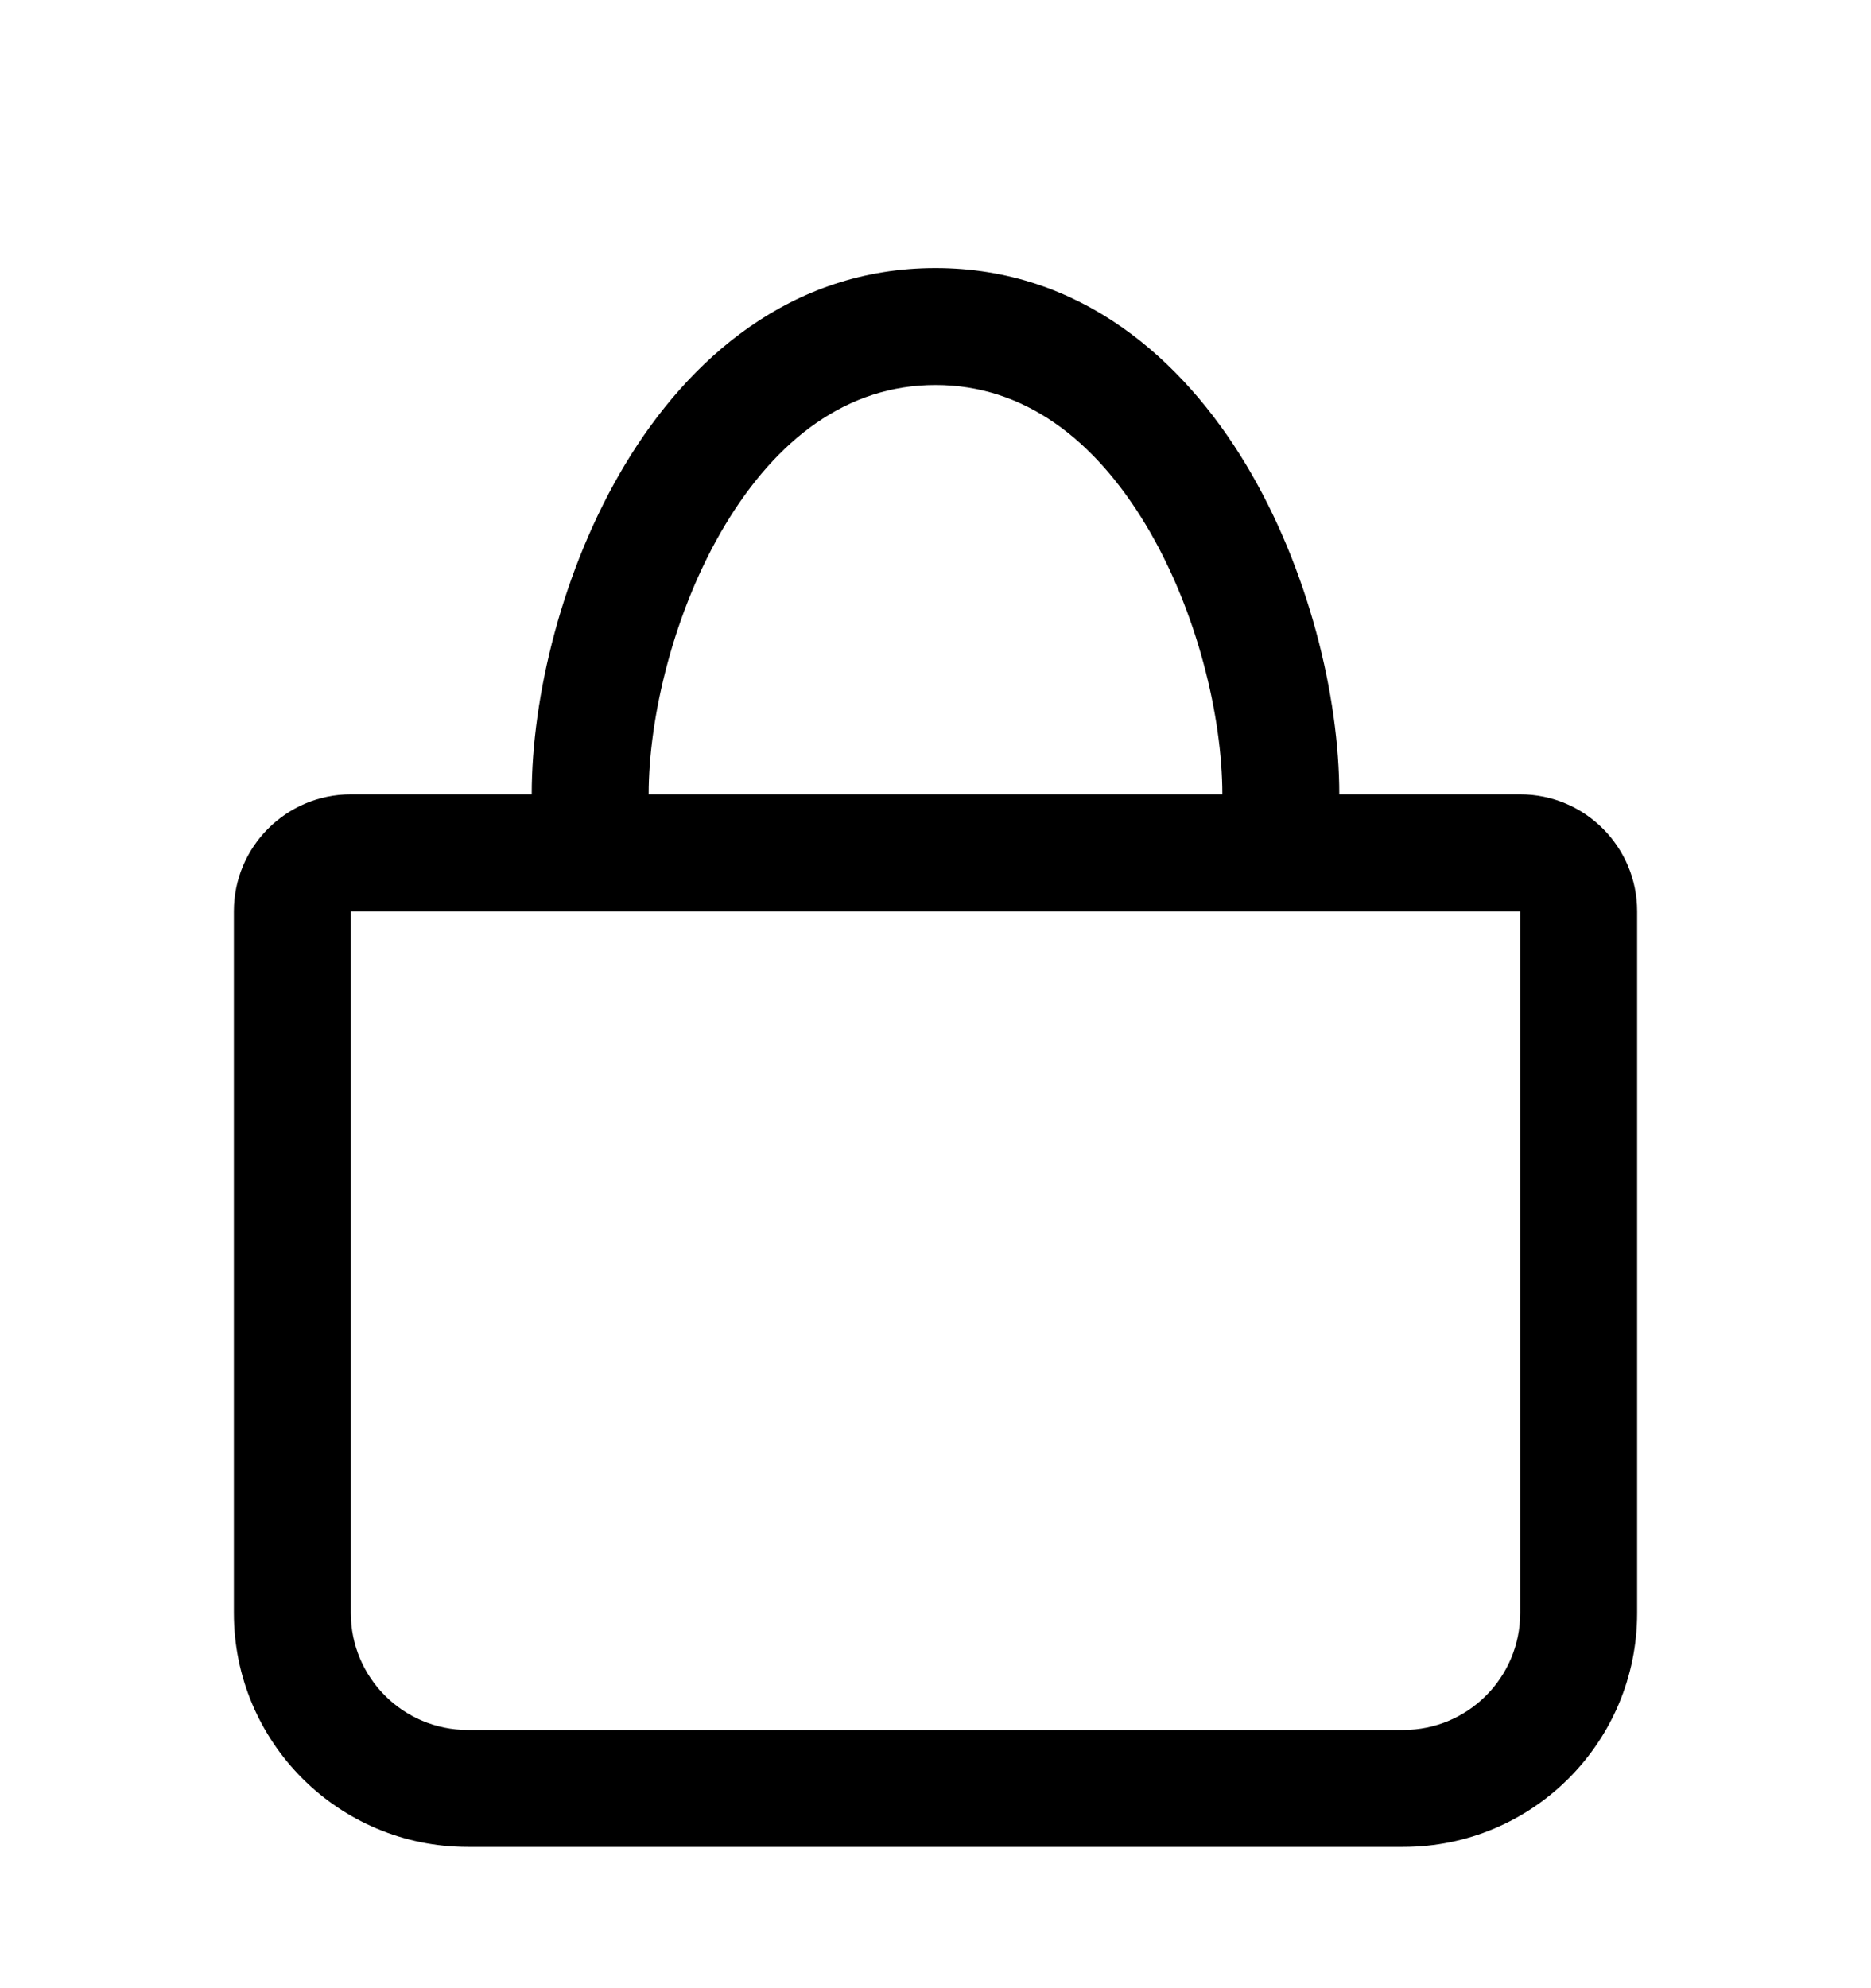
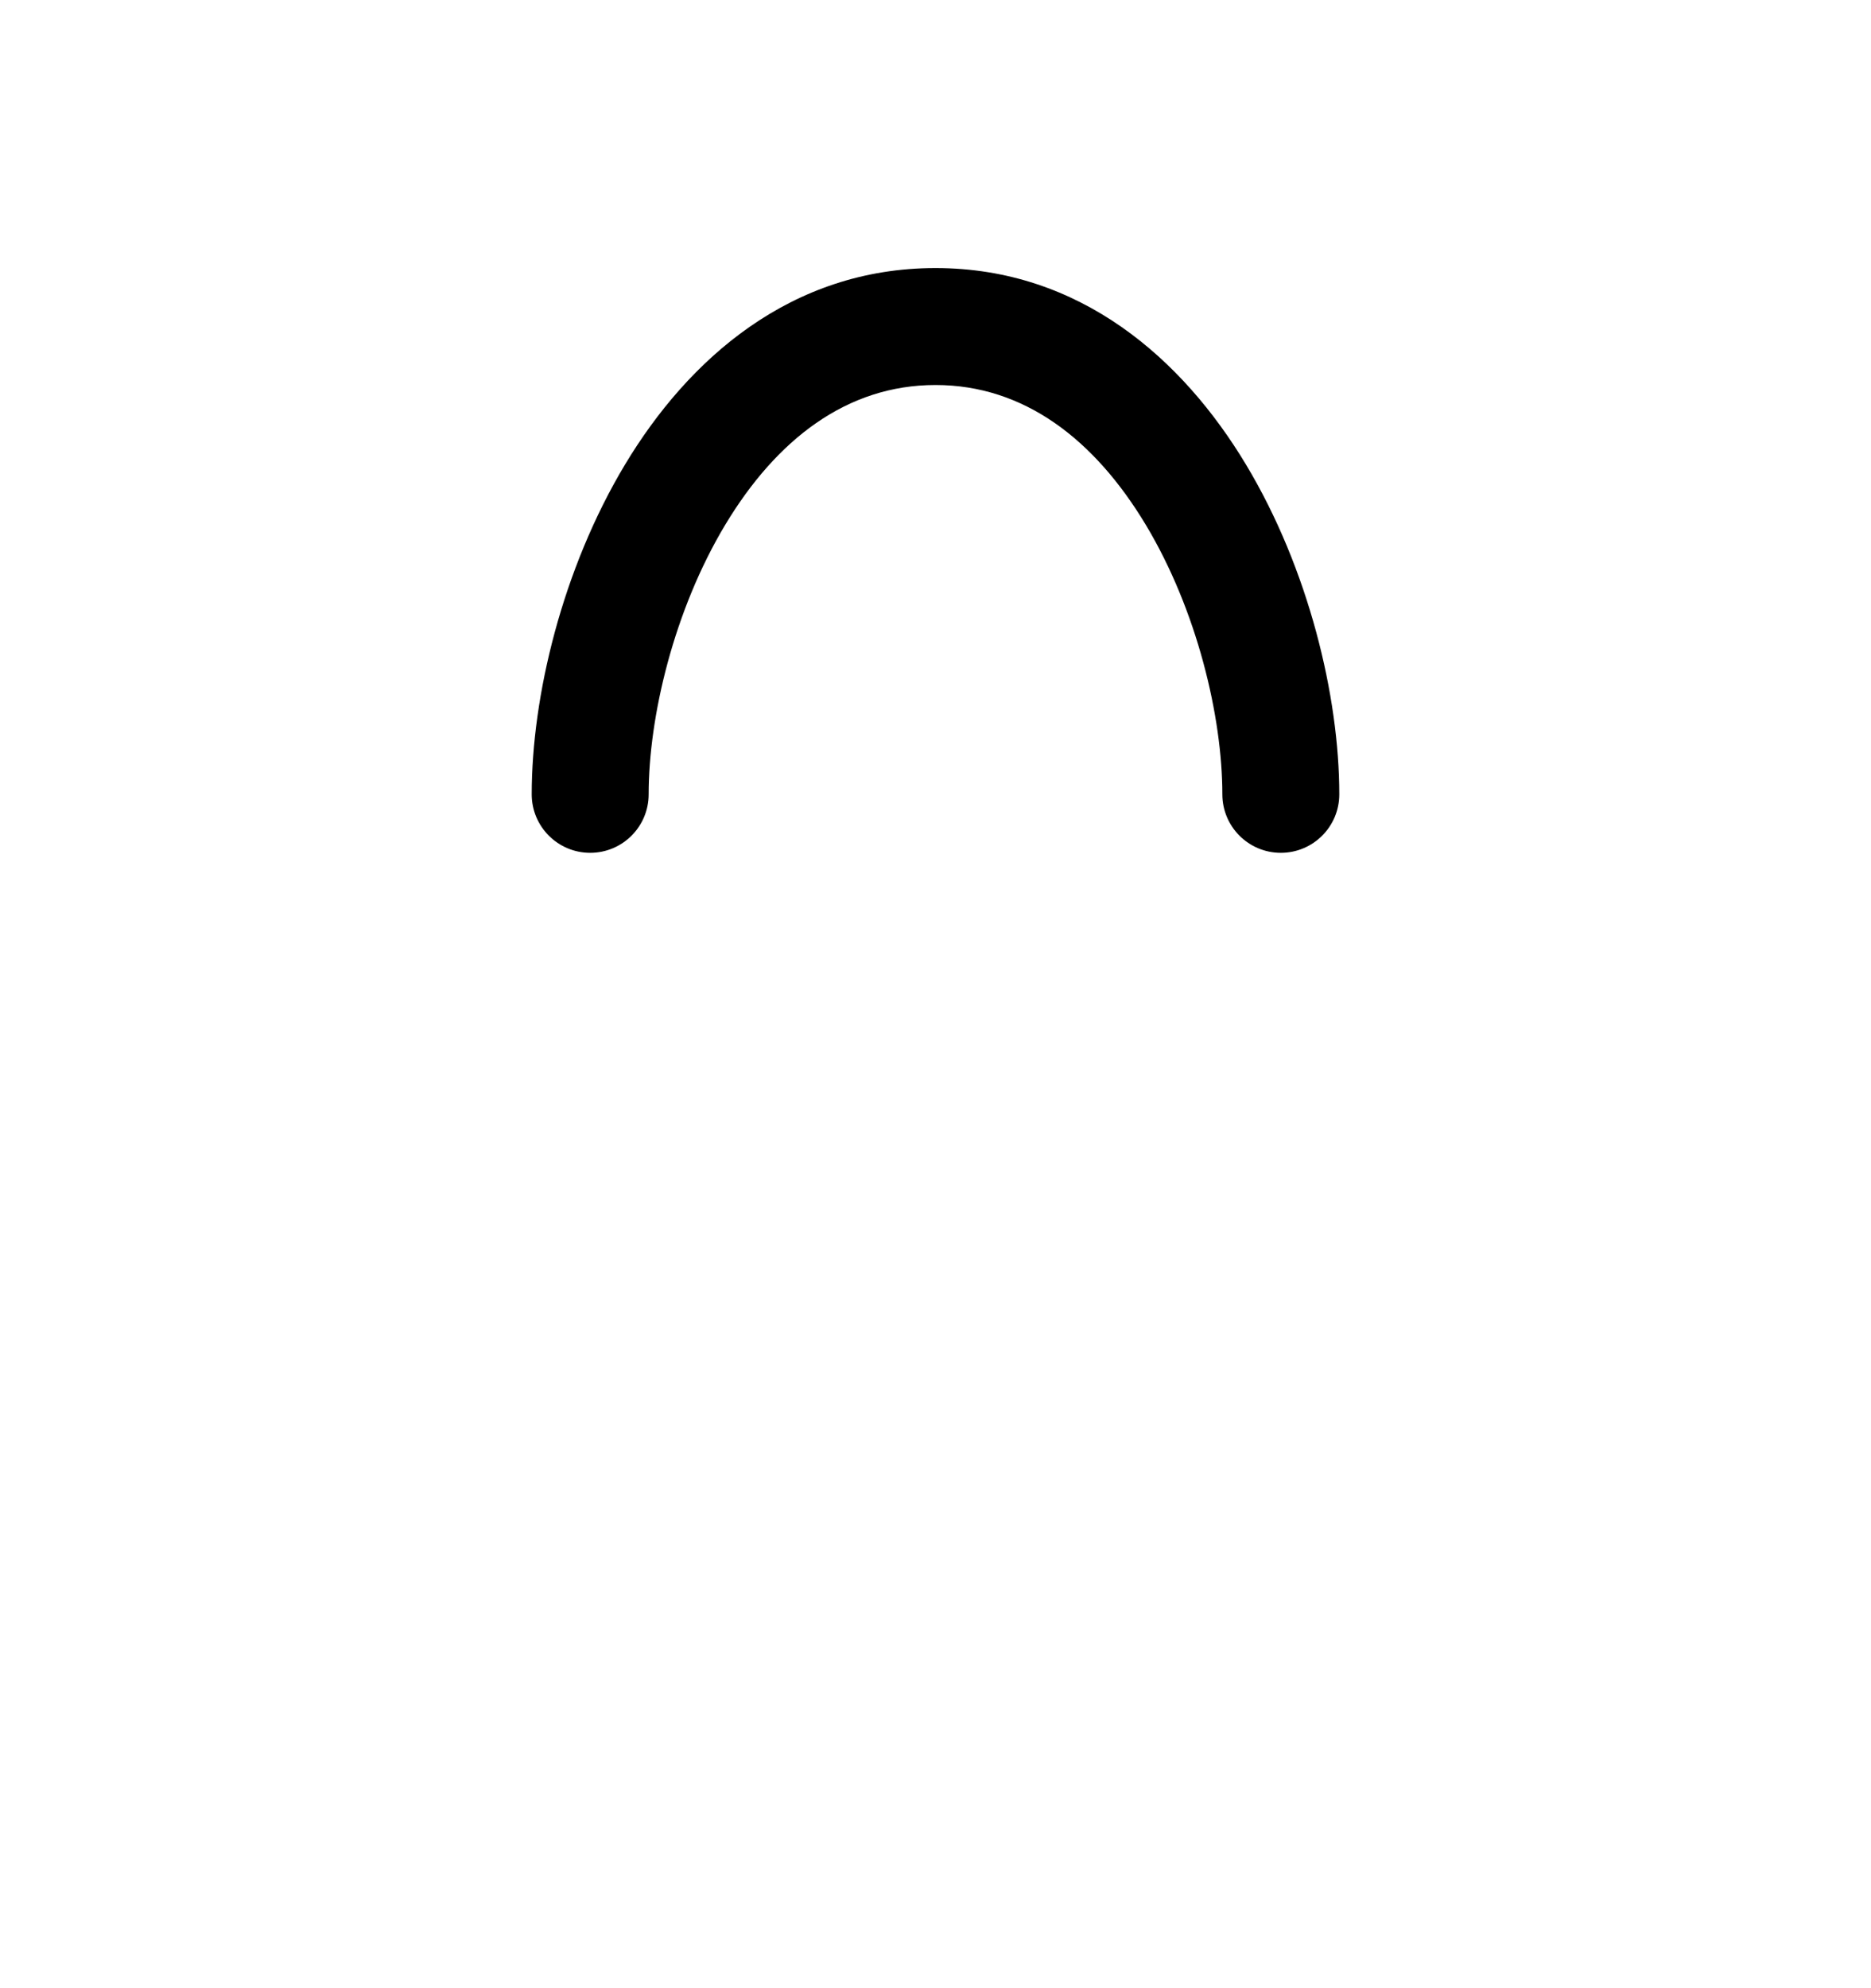
<svg xmlns="http://www.w3.org/2000/svg" width="16" height="17" viewBox="0 0 16 17" fill="none">
  <path fill-rule="evenodd" clip-rule="evenodd" d="M6.202 4.487C5.763 5.218 5.547 6.129 5.547 6.792C5.547 7.068 5.323 7.292 5.047 7.292C4.771 7.292 4.547 7.068 4.547 6.792C4.547 5.956 4.808 4.866 5.345 3.972C5.884 3.075 6.759 2.292 8 2.292C9.241 2.292 10.116 3.075 10.655 3.972C11.192 4.866 11.453 5.956 11.453 6.792C11.453 7.068 11.229 7.292 10.953 7.292C10.677 7.292 10.453 7.068 10.453 6.792C10.453 6.129 10.237 5.218 9.798 4.487C9.36 3.759 8.759 3.292 8 3.292C7.241 3.292 6.64 3.759 6.202 4.487Z" fill="black" />
-   <path fill-rule="evenodd" clip-rule="evenodd" d="M3 6.792C2.448 6.792 2 7.24 2 7.792V13.792C2 14.897 2.895 15.792 4 15.792H12C13.105 15.792 14 14.897 14 13.792V7.792C14 7.24 13.552 6.792 13 6.792H3ZM13 7.792H3V13.792C3 14.345 3.448 14.792 4 14.792H12C12.552 14.792 13 14.345 13 13.792V7.792Z" fill="black" />
</svg>